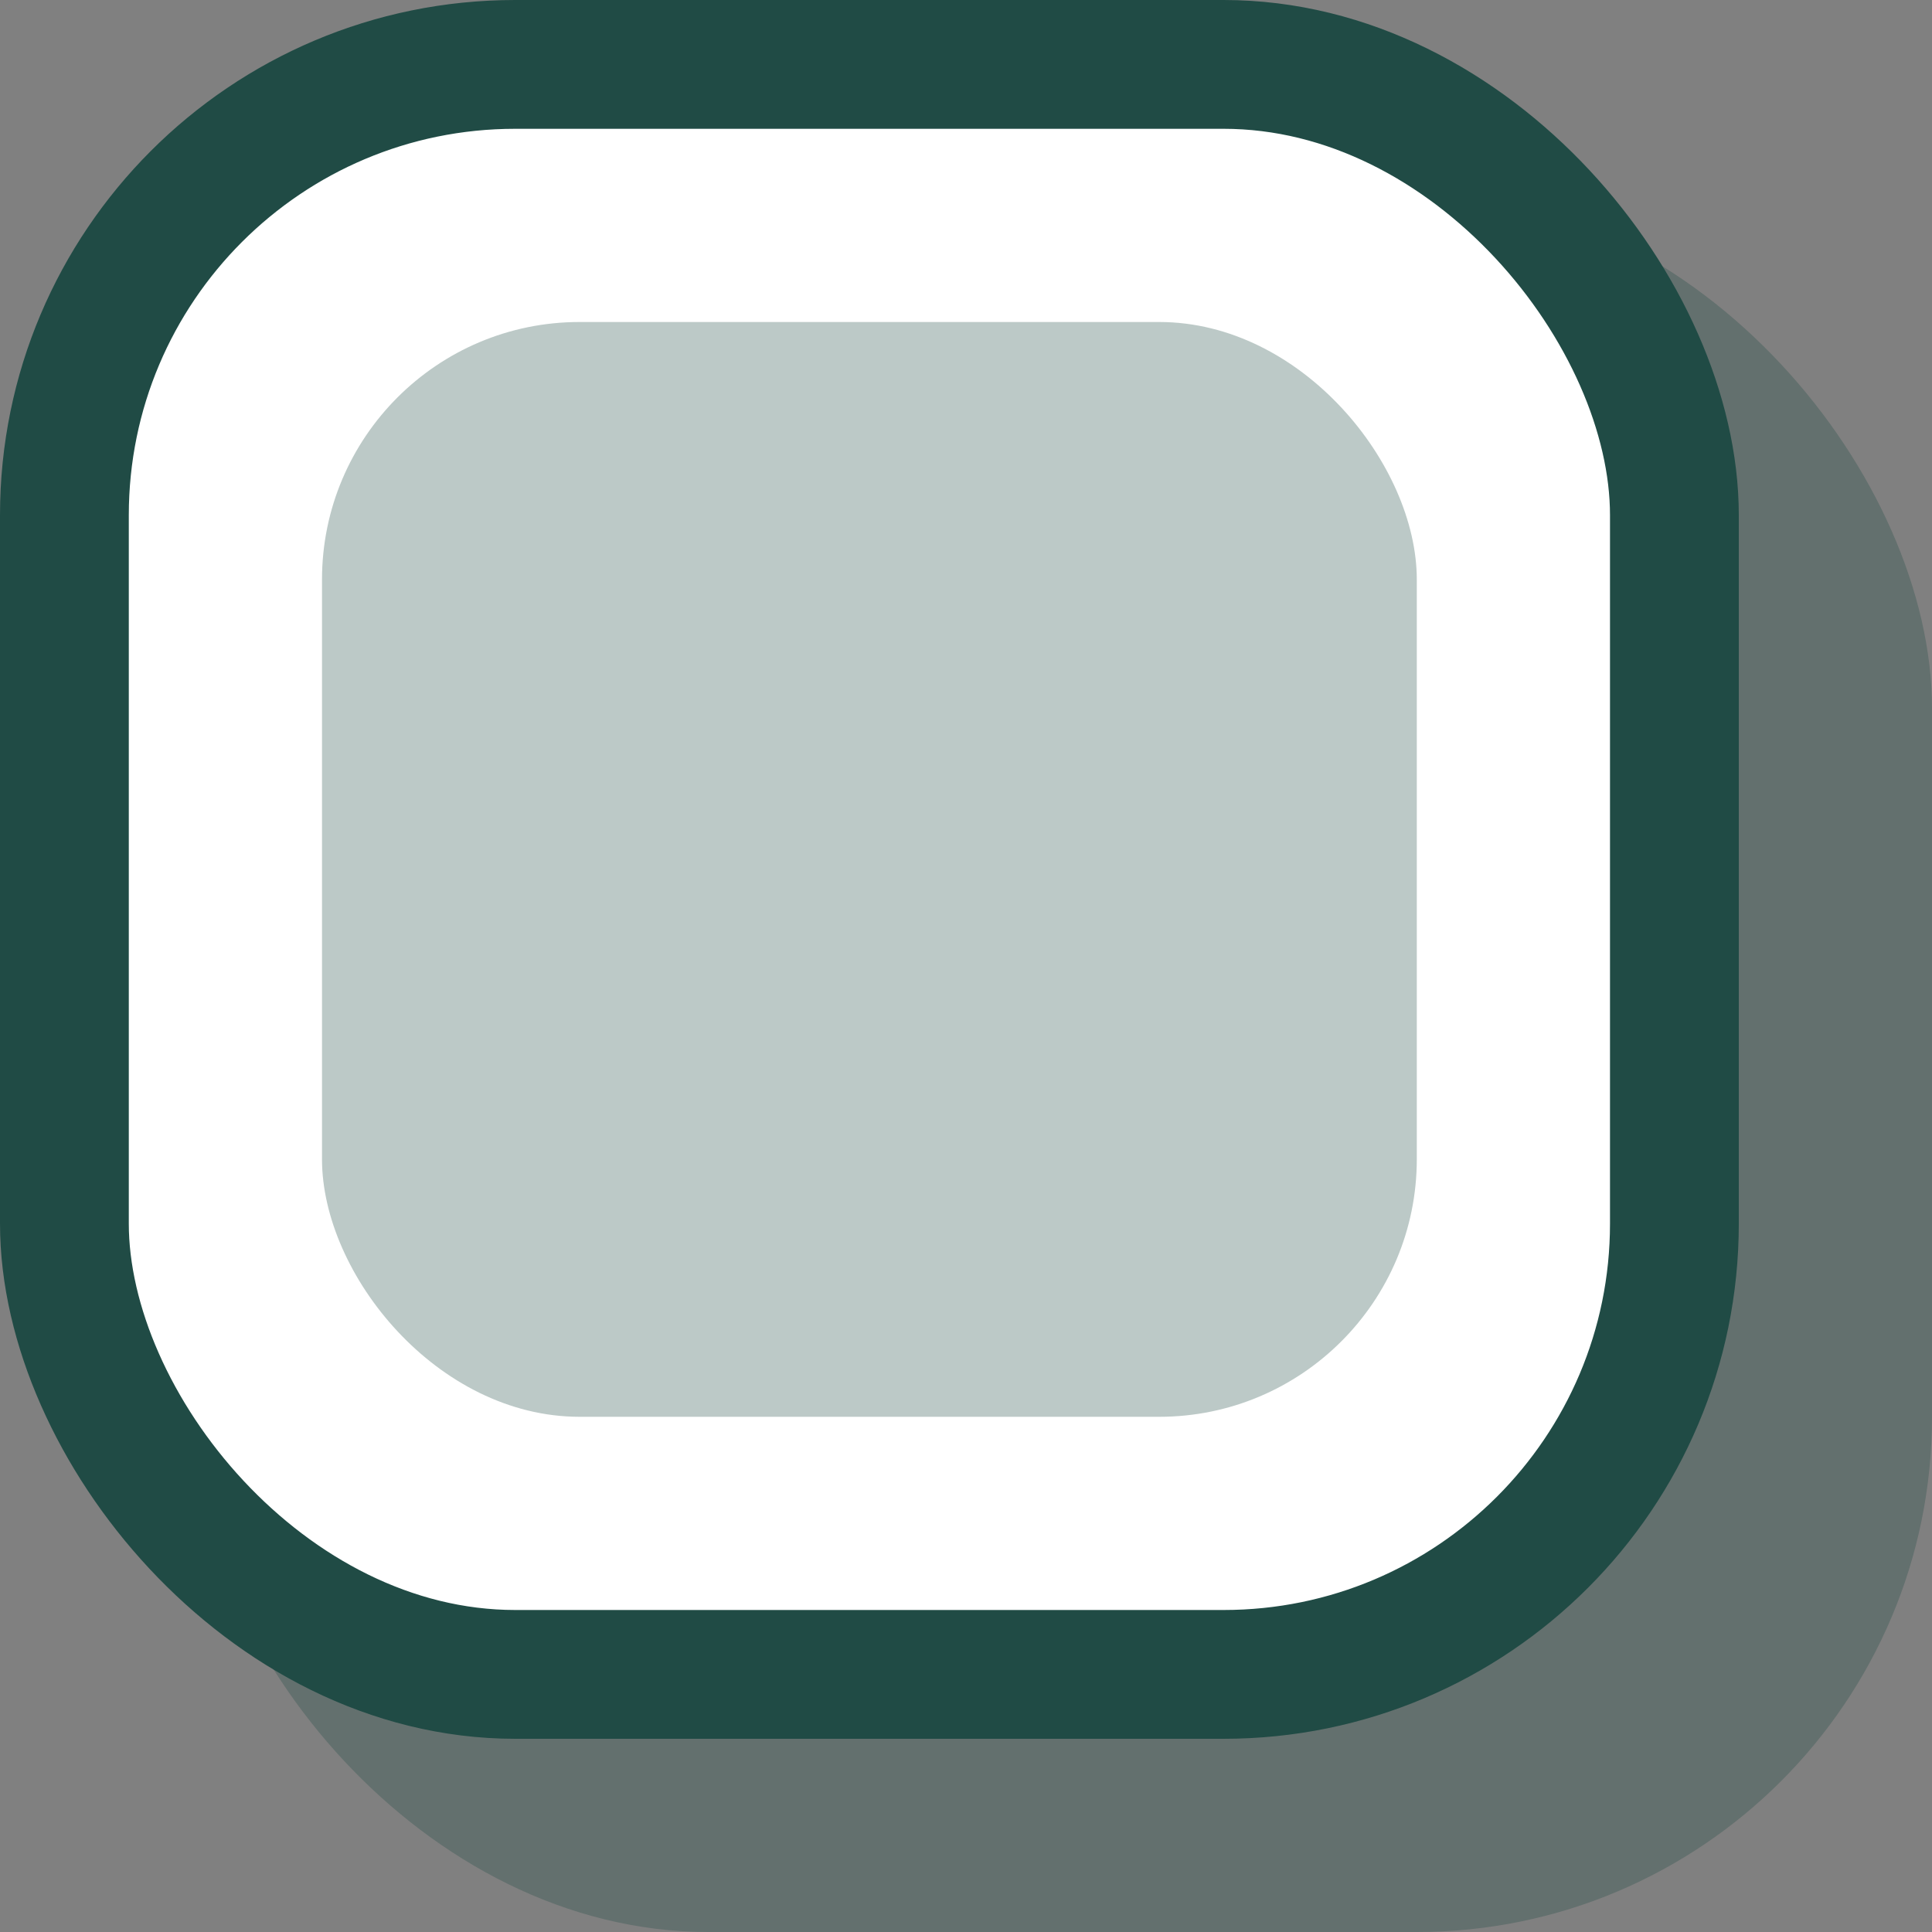
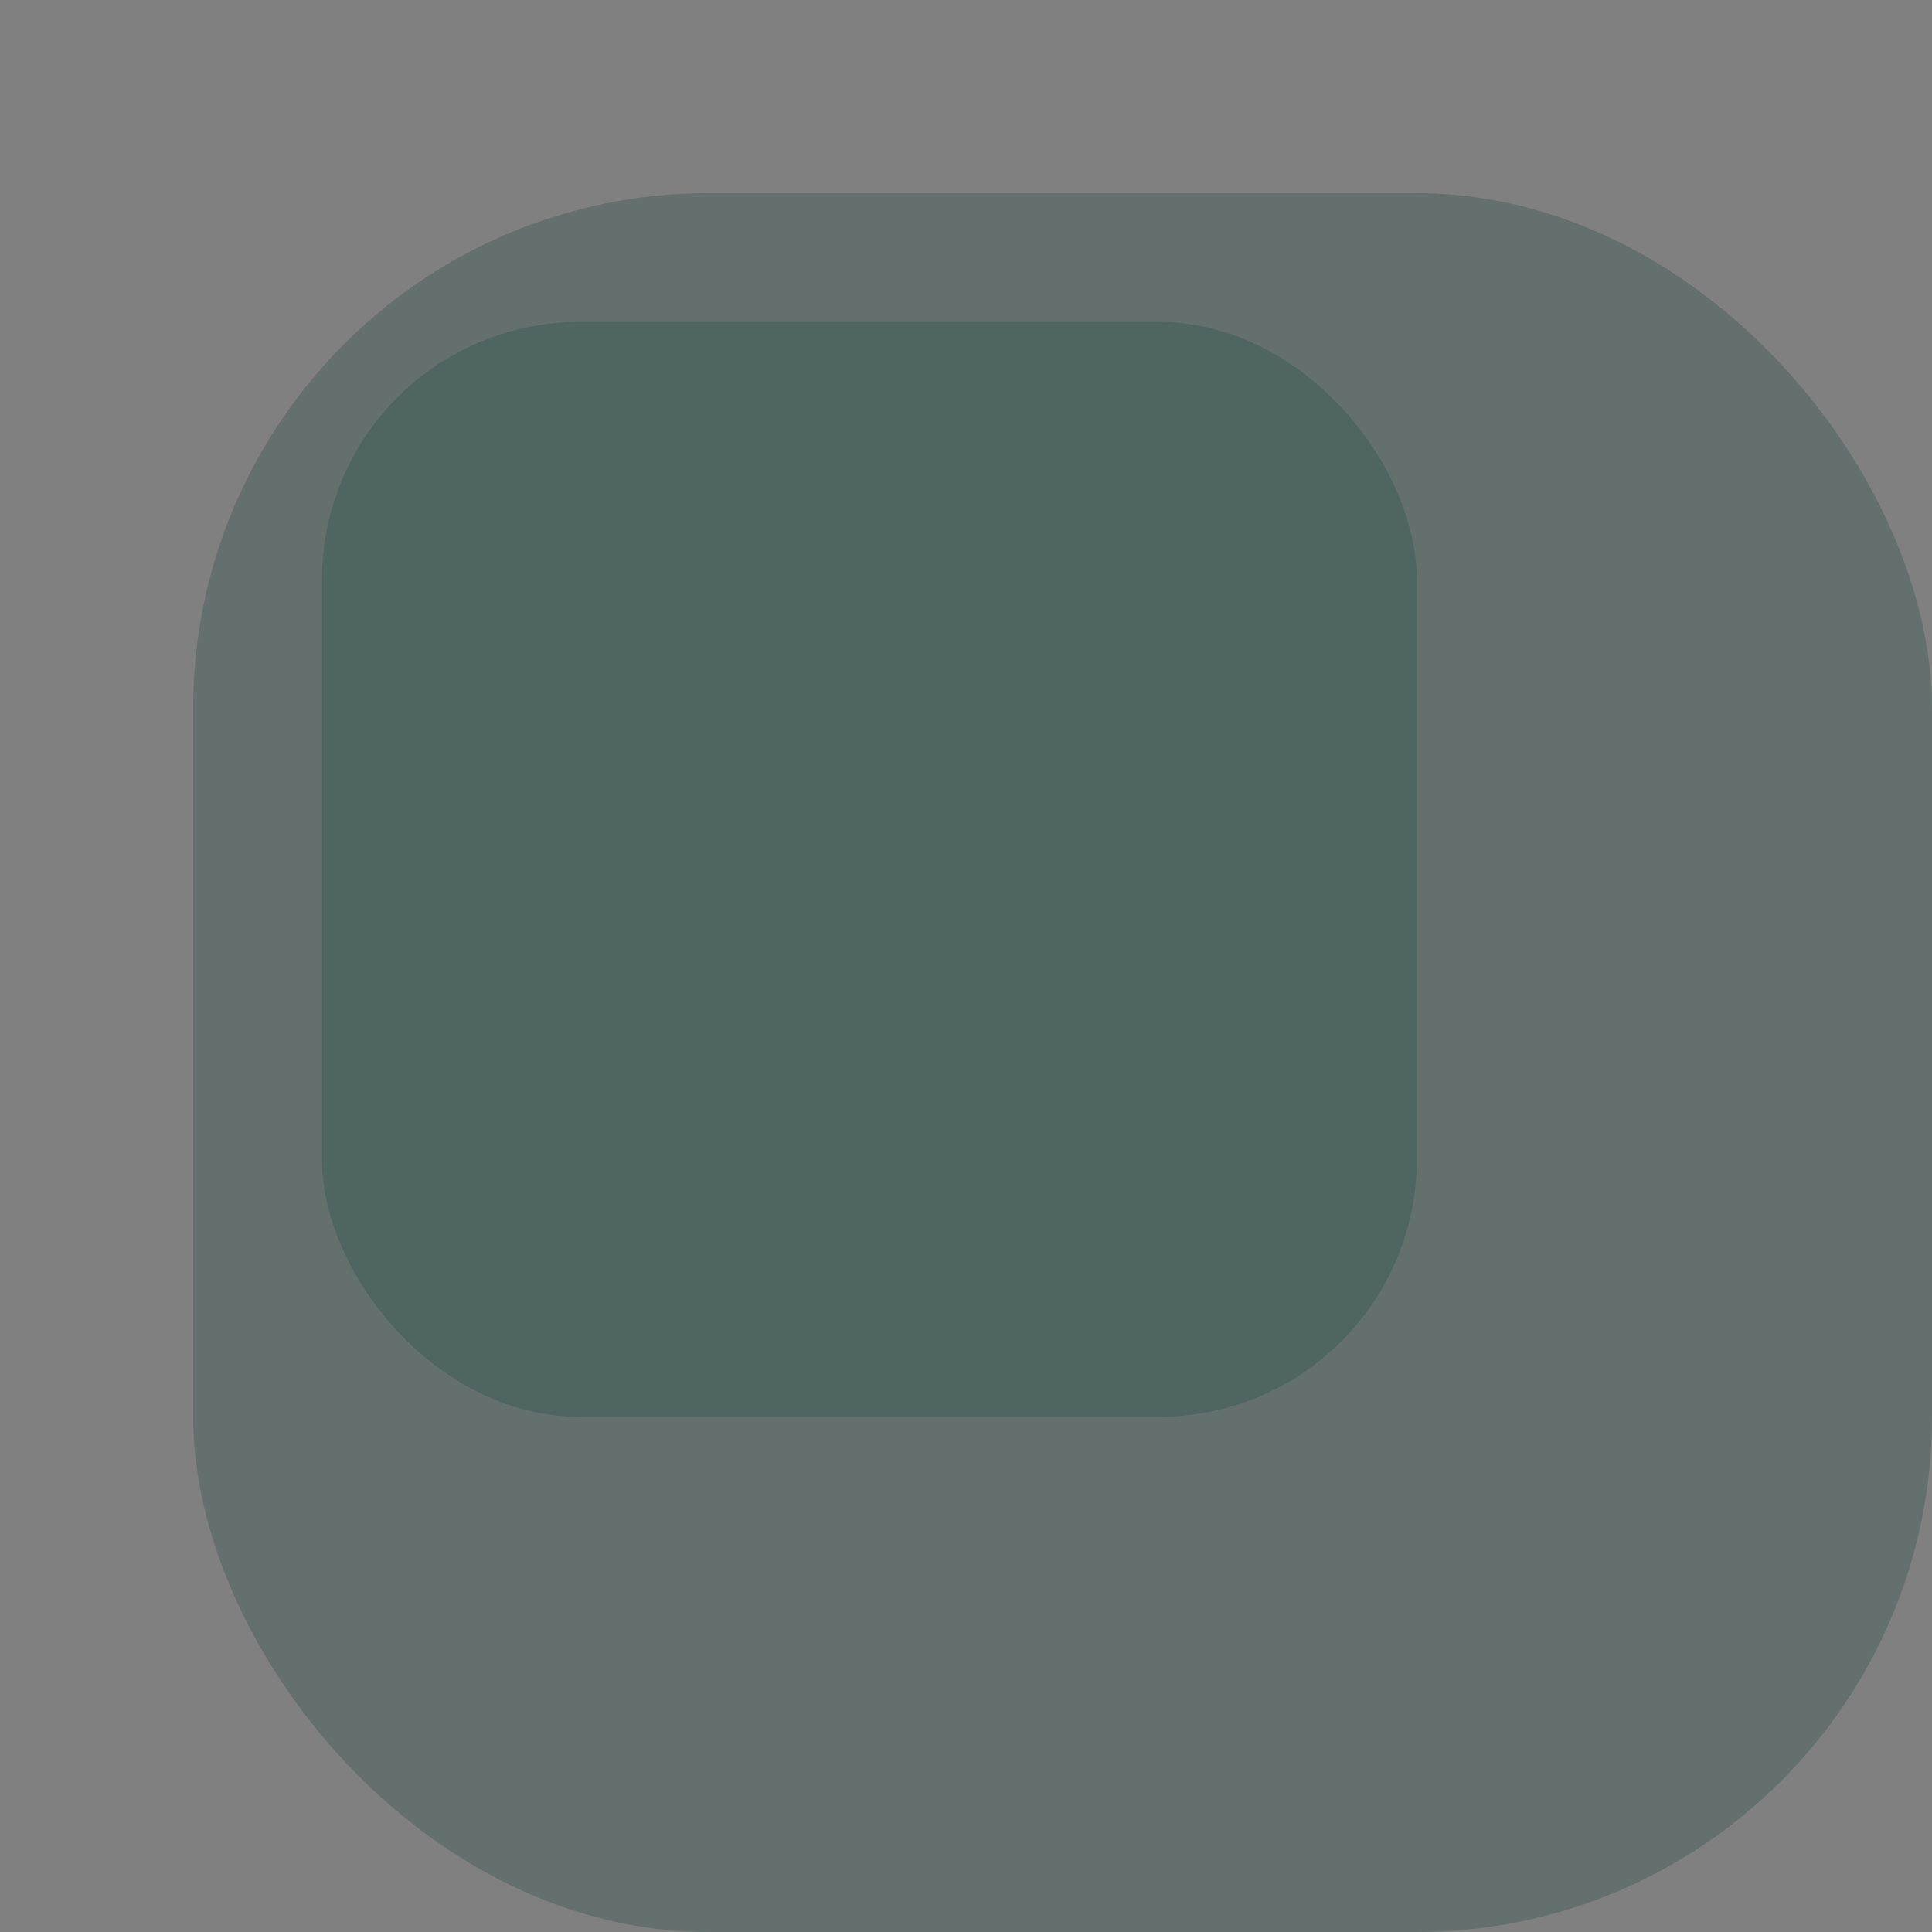
<svg xmlns="http://www.w3.org/2000/svg" width="30" height="30" viewBox="0 0 30 30" fill="none">
  <rect x="0" y="0" width="30" height="30" fill="#808080" stroke="none" />
  <rect opacity="0.3" x="3" y="3" width="27" height="27" rx="8" fill="#204B45" />
-   <rect x="1" y="1" width="25" height="25" rx="7" fill="white" stroke="#204B45" stroke-width="2" />
  <rect opacity="0.3" x="5" y="5" width="17" height="17" rx="4" fill="#204B45" />
</svg>